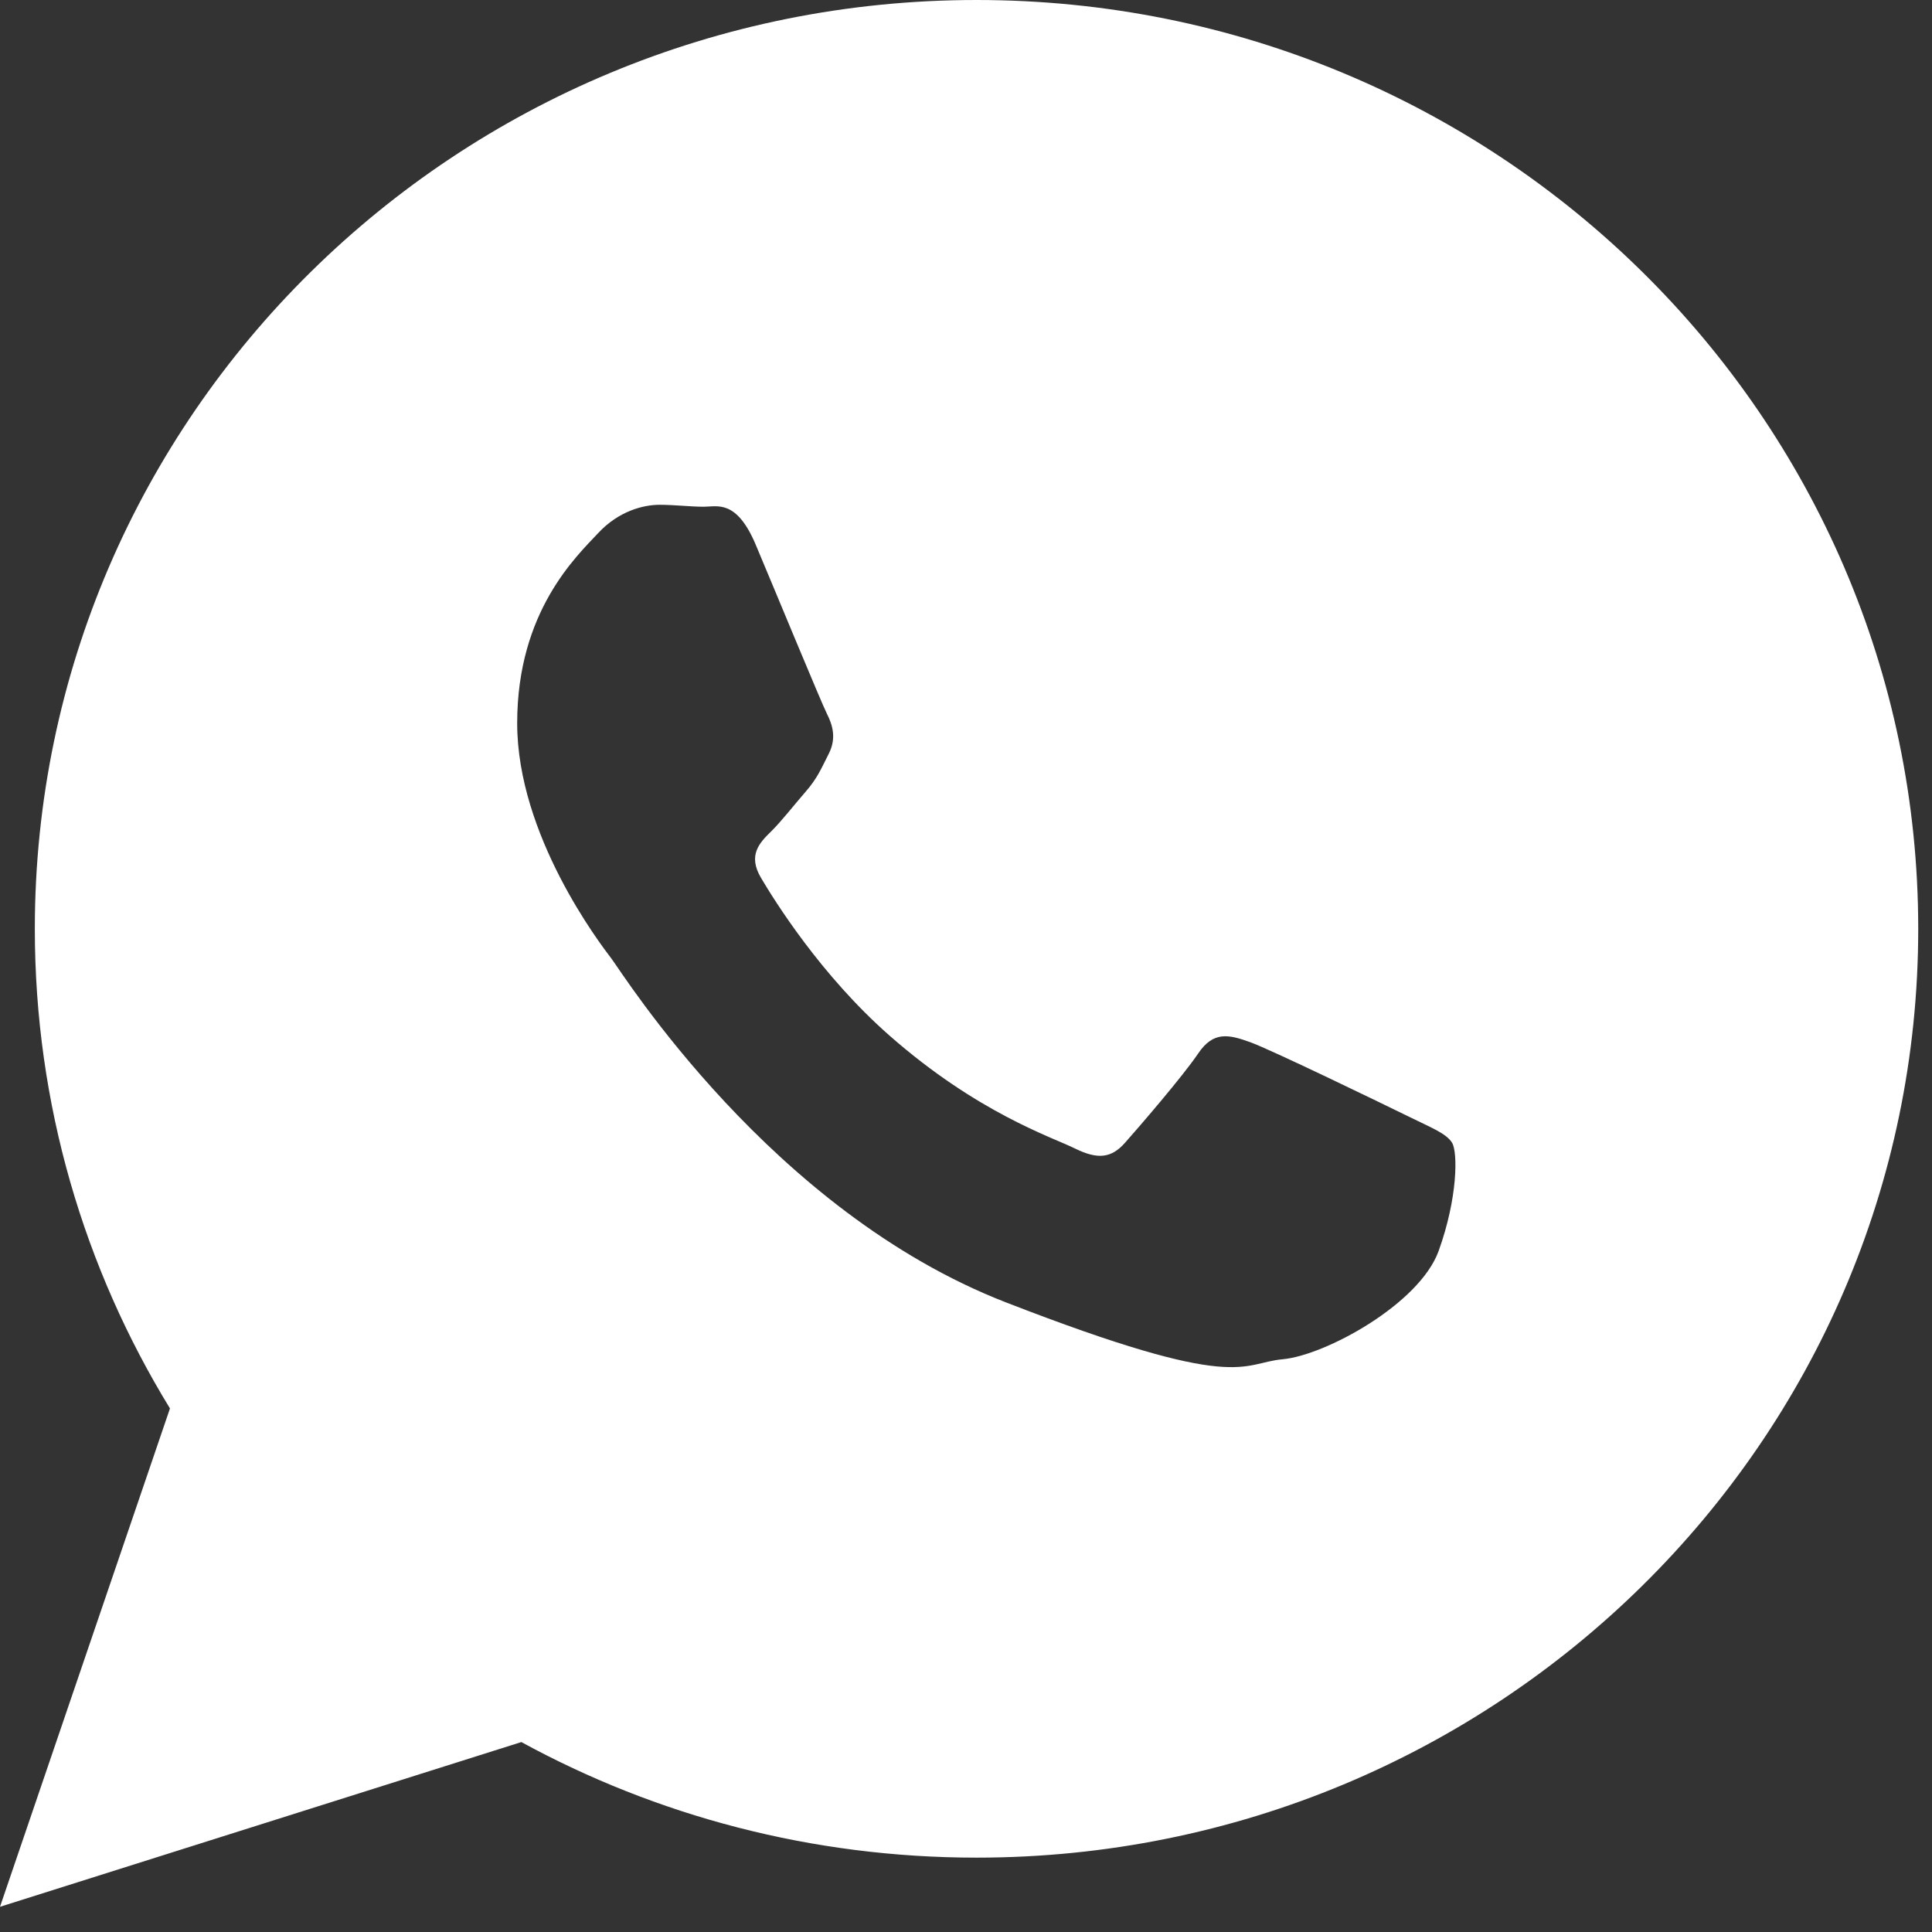
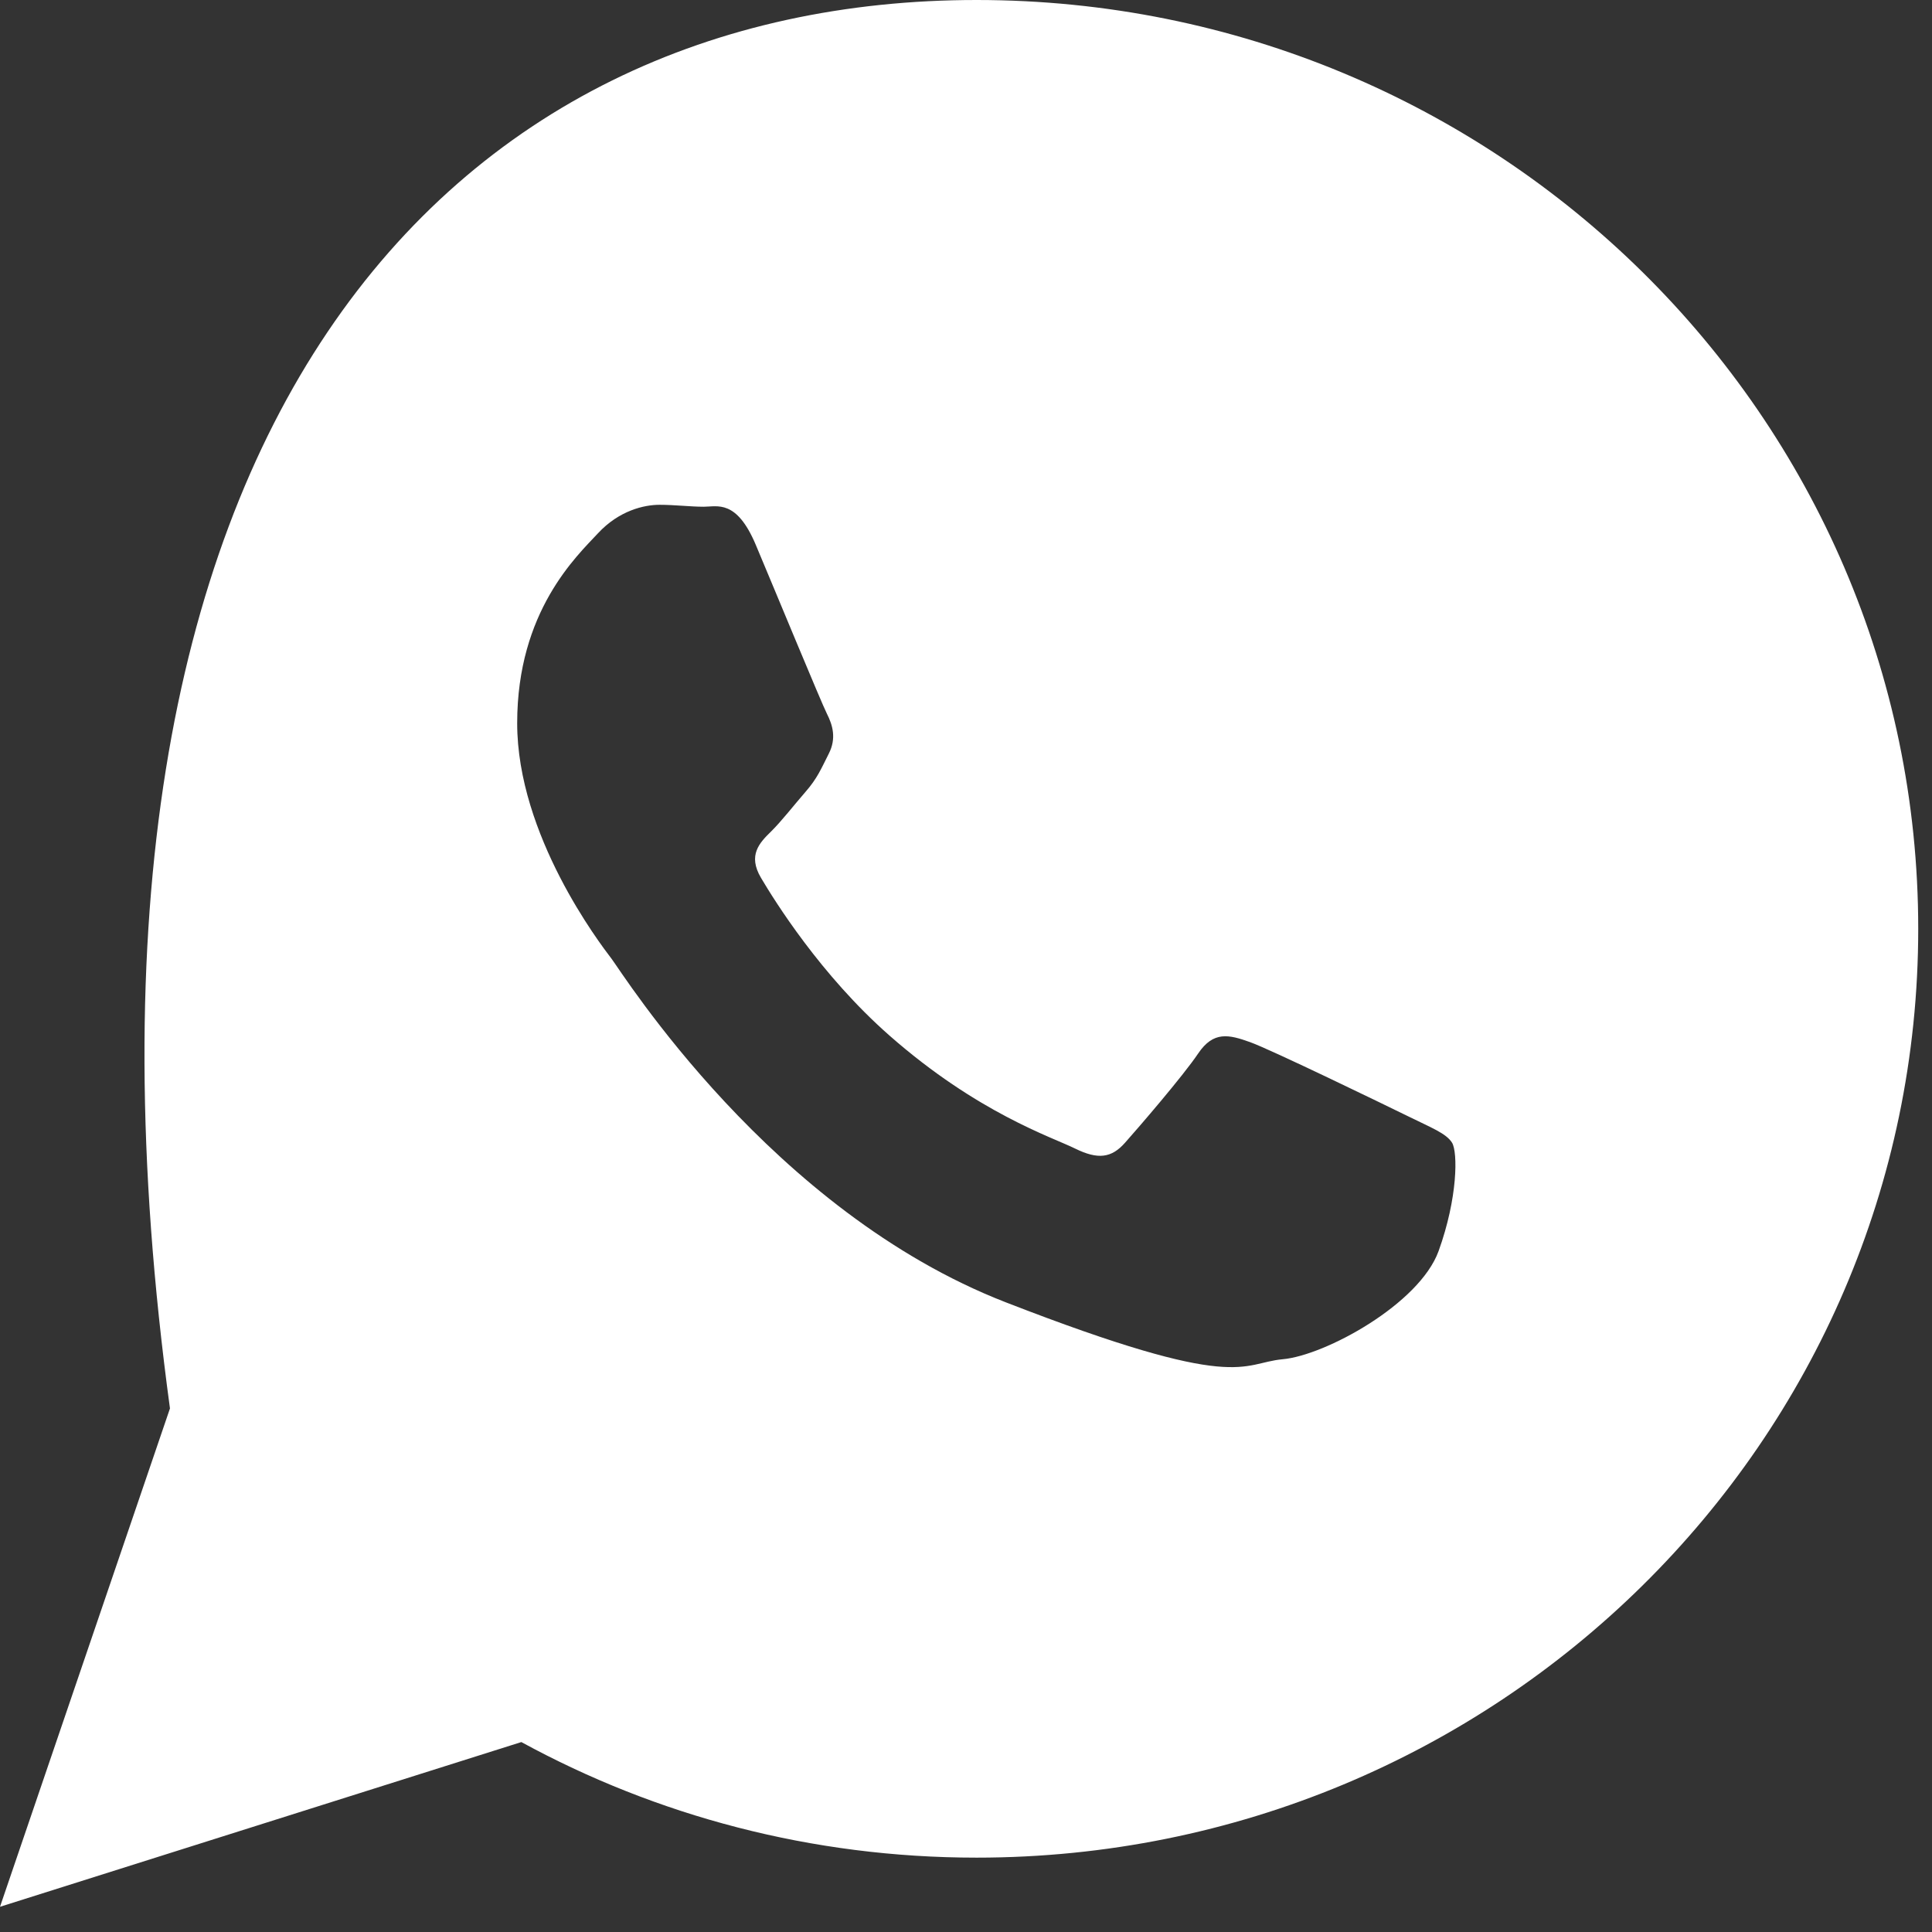
<svg xmlns="http://www.w3.org/2000/svg" width="39" height="39" viewBox="0 0 39 39" fill="none">
  <rect x="0" y="0" width="39" height="39" fill="#333333" stroke="none" />
-   <path fill-rule="evenodd" clip-rule="evenodd" d="M19.713 37.499C16.38 37.499 13.248 36.652 10.524 35.166L0 38.491L3.431 28.431C1.7 25.606 0.703 22.292 0.703 18.75C0.703 8.394 9.214 0 19.713 0C30.213 0 38.722 8.394 38.722 18.75C38.722 29.105 30.212 37.499 19.713 37.499ZM29.312 23.068C29.194 22.877 28.884 22.761 28.419 22.531C27.952 22.302 25.661 21.19 25.235 21.037C24.808 20.884 24.496 20.807 24.186 21.267C23.876 21.727 22.983 22.761 22.71 23.068C22.438 23.375 22.167 23.414 21.7 23.184C21.235 22.954 19.734 22.468 17.954 20.903C16.569 19.685 15.634 18.181 15.362 17.721C15.09 17.261 15.333 17.012 15.566 16.784C15.776 16.577 16.032 16.247 16.265 15.979C16.499 15.71 16.576 15.519 16.731 15.212C16.887 14.905 16.809 14.637 16.692 14.407C16.576 14.177 15.643 11.915 15.255 10.995C14.867 10.076 14.479 10.229 14.207 10.229C13.935 10.229 13.624 10.19 13.314 10.19C13.003 10.19 12.498 10.305 12.071 10.765C11.644 11.225 10.44 12.337 10.44 14.598C10.44 16.86 12.109 19.045 12.343 19.351C12.576 19.657 15.566 24.449 20.303 26.289C25.04 28.129 25.04 27.515 25.894 27.438C26.748 27.361 28.651 26.326 29.04 25.254C29.428 24.179 29.428 23.259 29.312 23.068Z" fill="white" />
+   <path fill-rule="evenodd" clip-rule="evenodd" d="M19.713 37.499C16.38 37.499 13.248 36.652 10.524 35.166L0 38.491L3.431 28.431C0.703 8.394 9.214 0 19.713 0C30.213 0 38.722 8.394 38.722 18.75C38.722 29.105 30.212 37.499 19.713 37.499ZM29.312 23.068C29.194 22.877 28.884 22.761 28.419 22.531C27.952 22.302 25.661 21.19 25.235 21.037C24.808 20.884 24.496 20.807 24.186 21.267C23.876 21.727 22.983 22.761 22.71 23.068C22.438 23.375 22.167 23.414 21.7 23.184C21.235 22.954 19.734 22.468 17.954 20.903C16.569 19.685 15.634 18.181 15.362 17.721C15.09 17.261 15.333 17.012 15.566 16.784C15.776 16.577 16.032 16.247 16.265 15.979C16.499 15.71 16.576 15.519 16.731 15.212C16.887 14.905 16.809 14.637 16.692 14.407C16.576 14.177 15.643 11.915 15.255 10.995C14.867 10.076 14.479 10.229 14.207 10.229C13.935 10.229 13.624 10.19 13.314 10.19C13.003 10.19 12.498 10.305 12.071 10.765C11.644 11.225 10.44 12.337 10.44 14.598C10.44 16.86 12.109 19.045 12.343 19.351C12.576 19.657 15.566 24.449 20.303 26.289C25.04 28.129 25.04 27.515 25.894 27.438C26.748 27.361 28.651 26.326 29.04 25.254C29.428 24.179 29.428 23.259 29.312 23.068Z" fill="white" />
</svg>